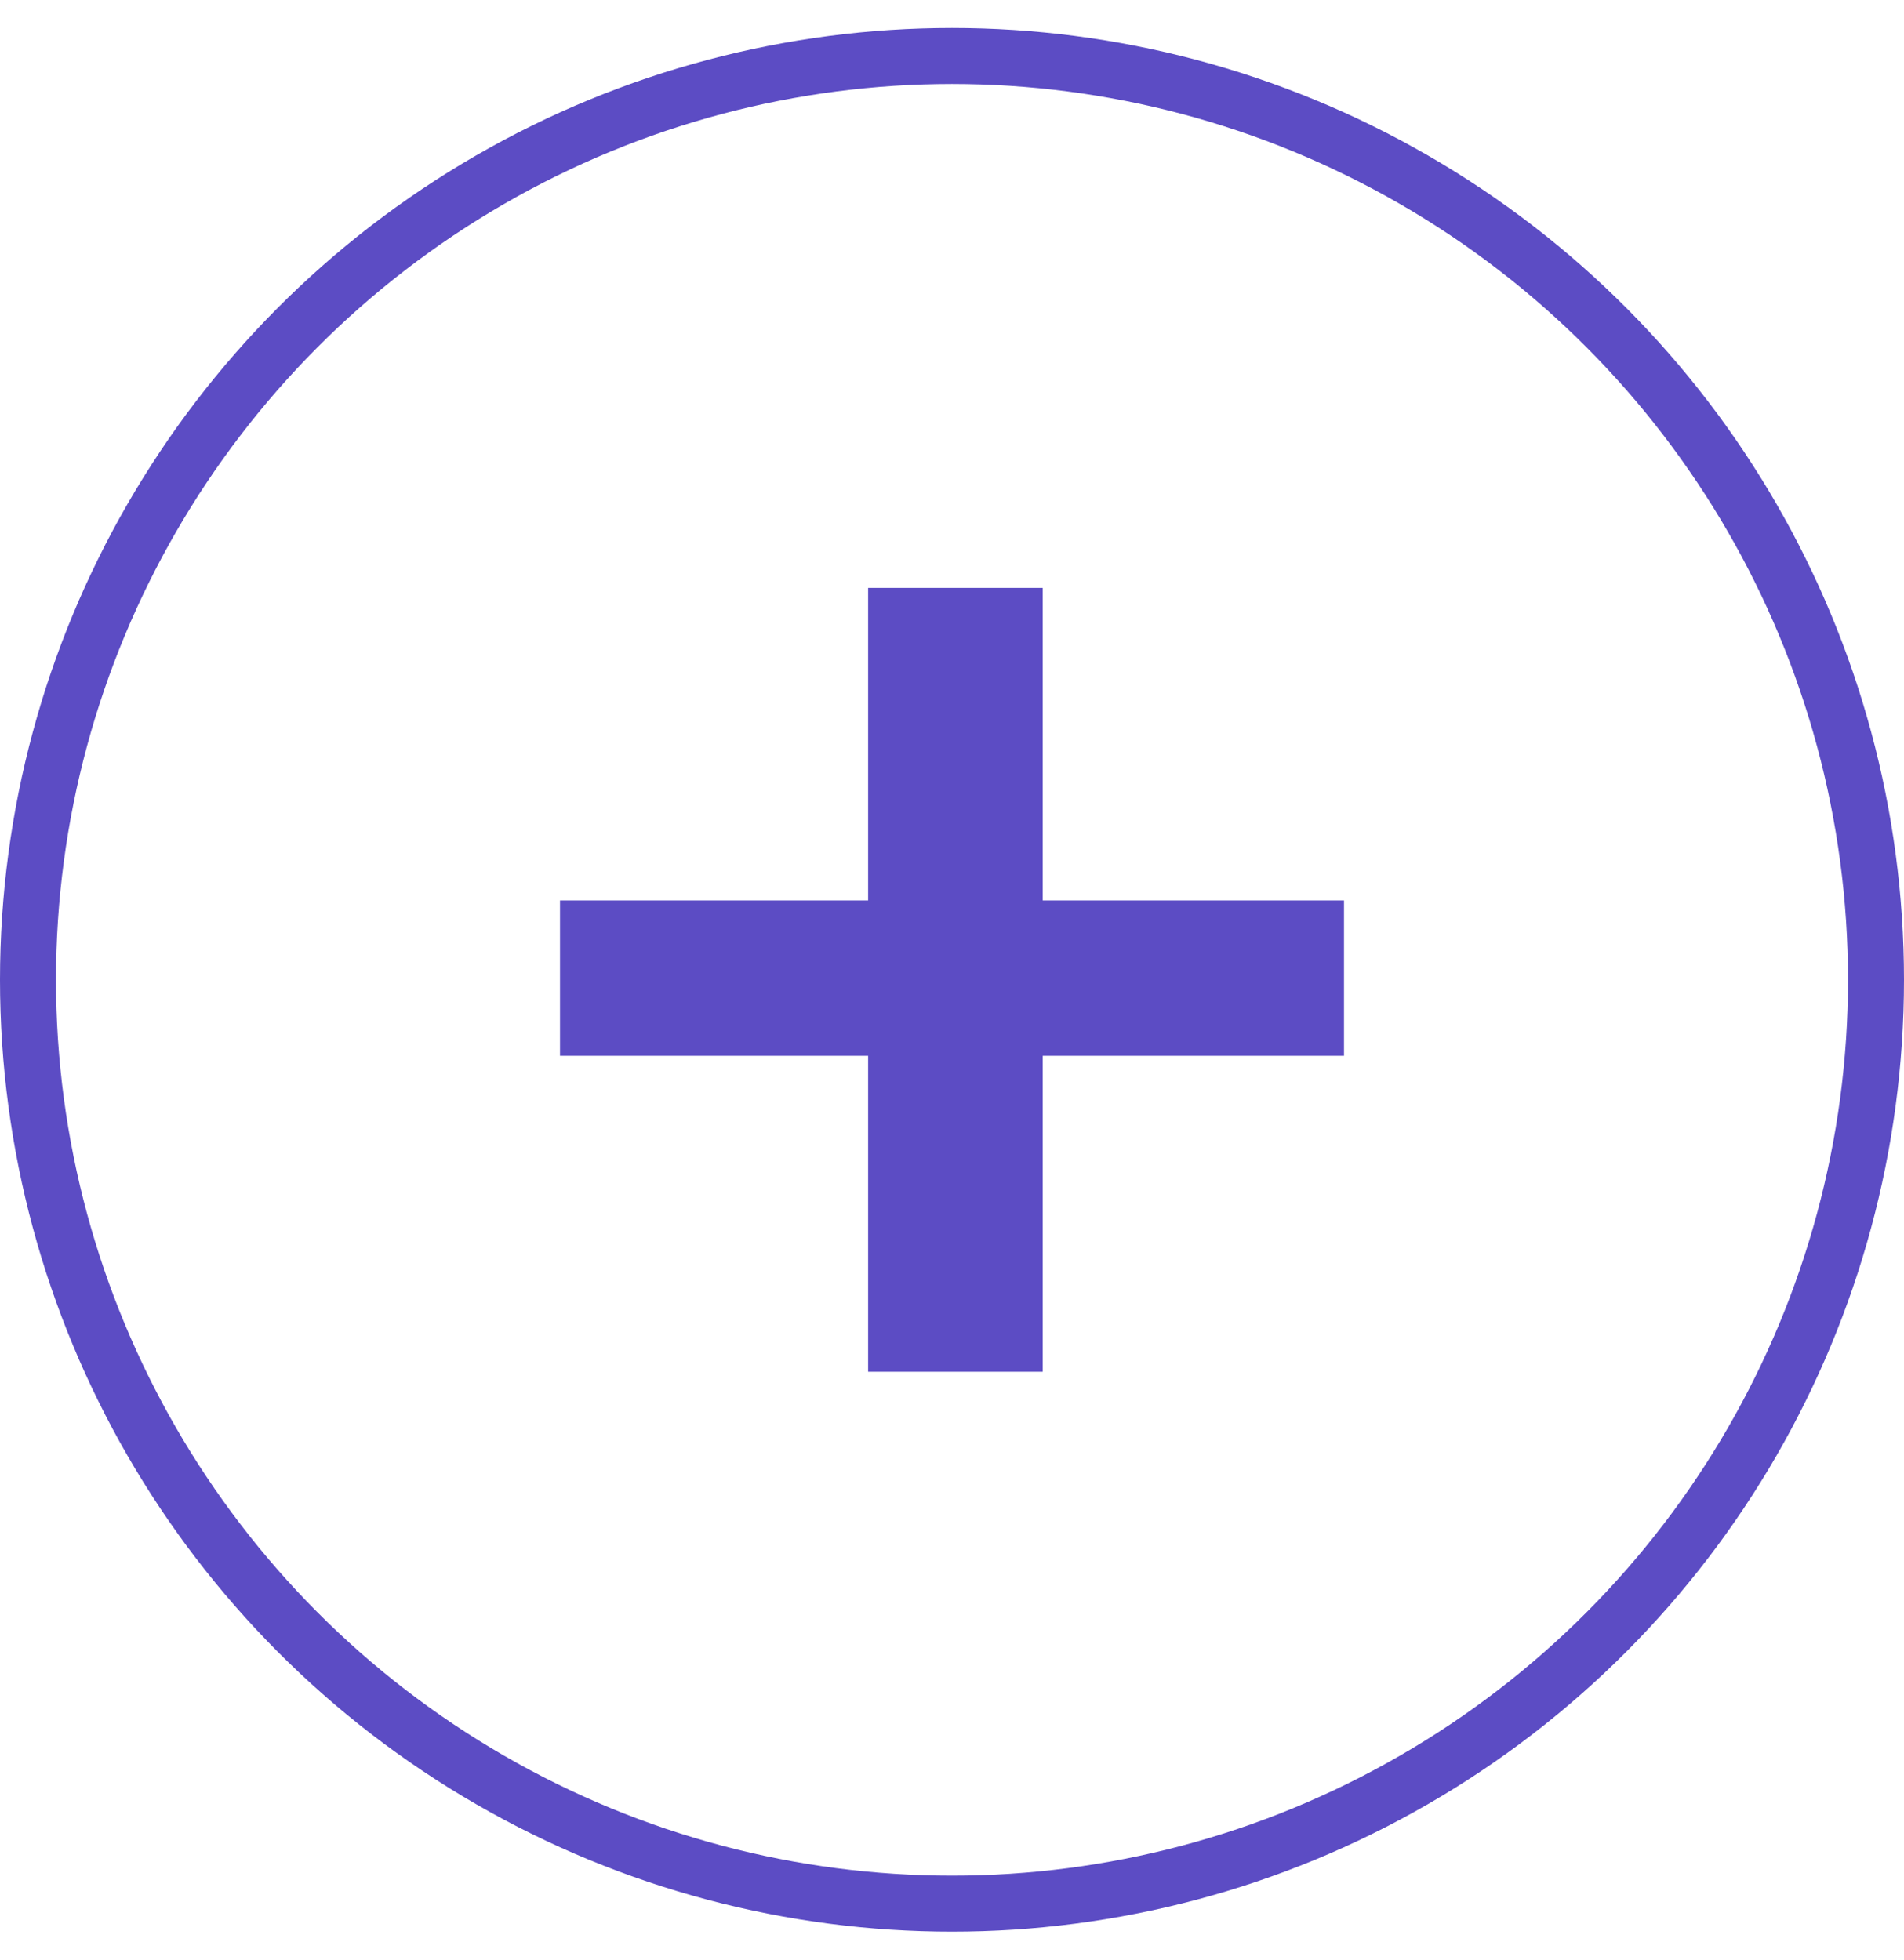
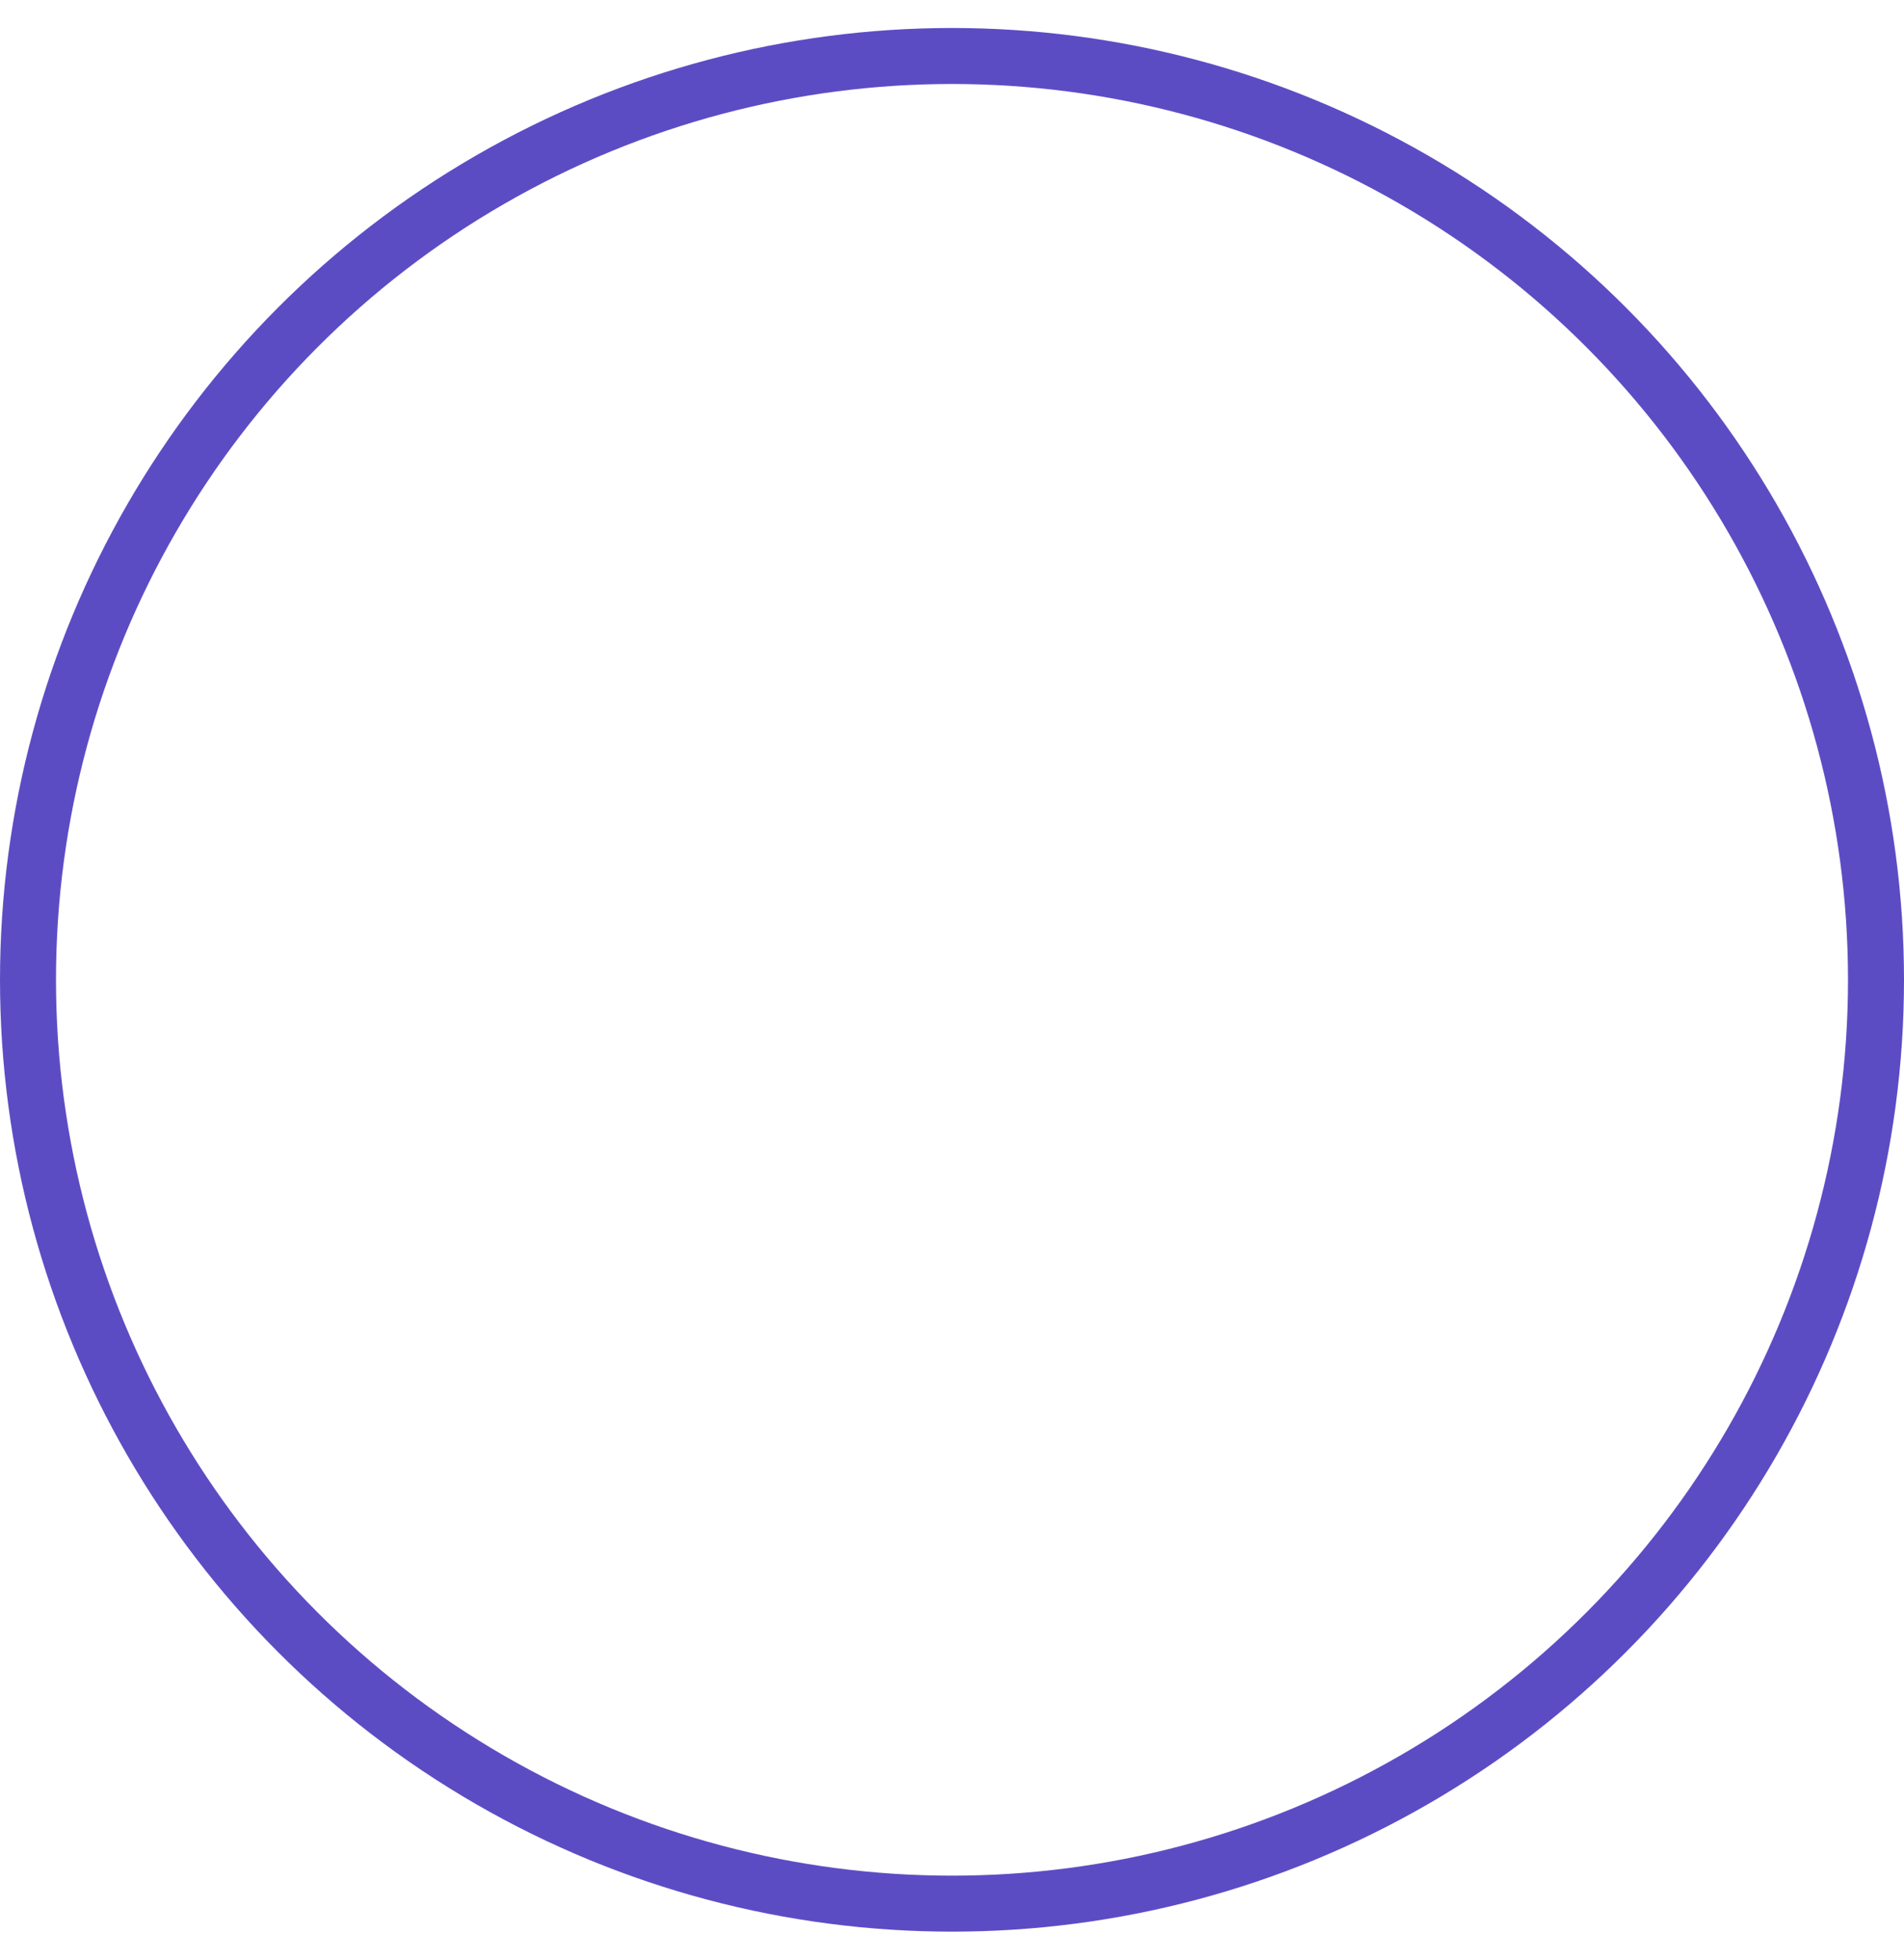
<svg xmlns="http://www.w3.org/2000/svg" width="34" height="35" viewBox="0 0 34 35" fill="none">
  <circle cx="17" cy="17.5" r="16.5" stroke="#5C4CC4" />
-   <path d="M15.502 24.5H18.62V18.857H24V16.082H18.62V10.5H15.502V16.082H10V18.857H15.502V24.5Z" fill="#5C4CC4" />
</svg>